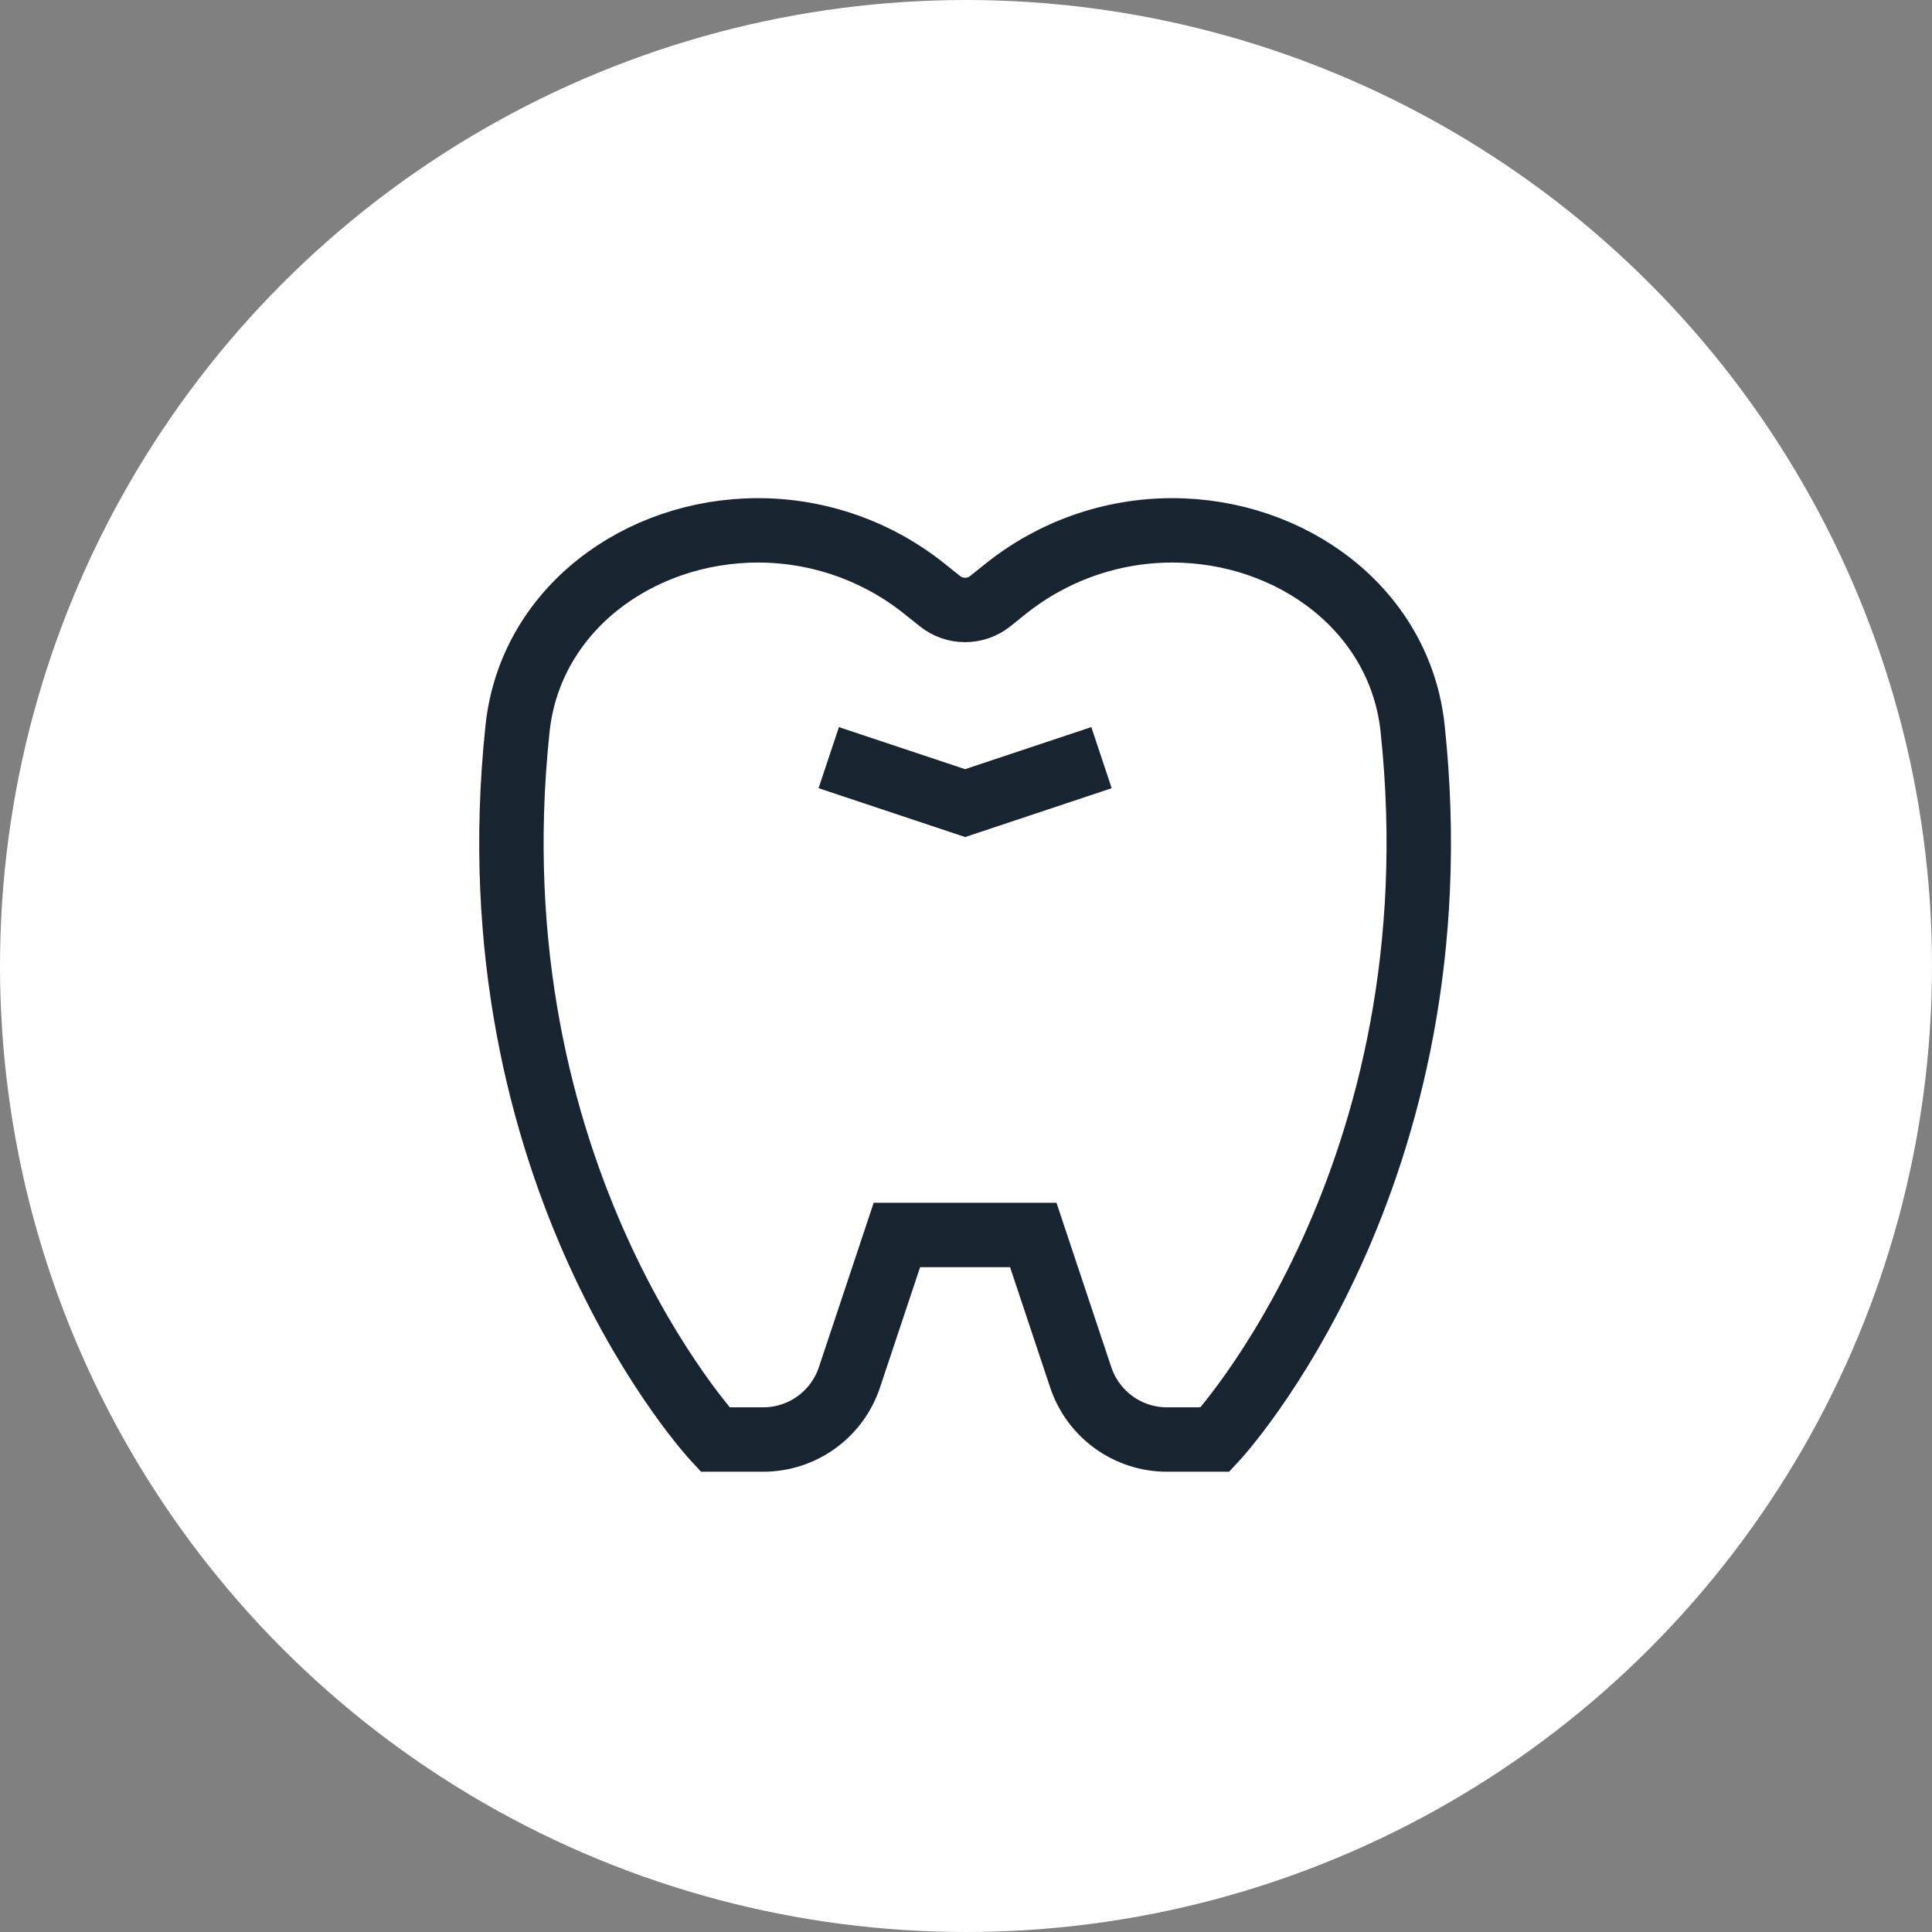
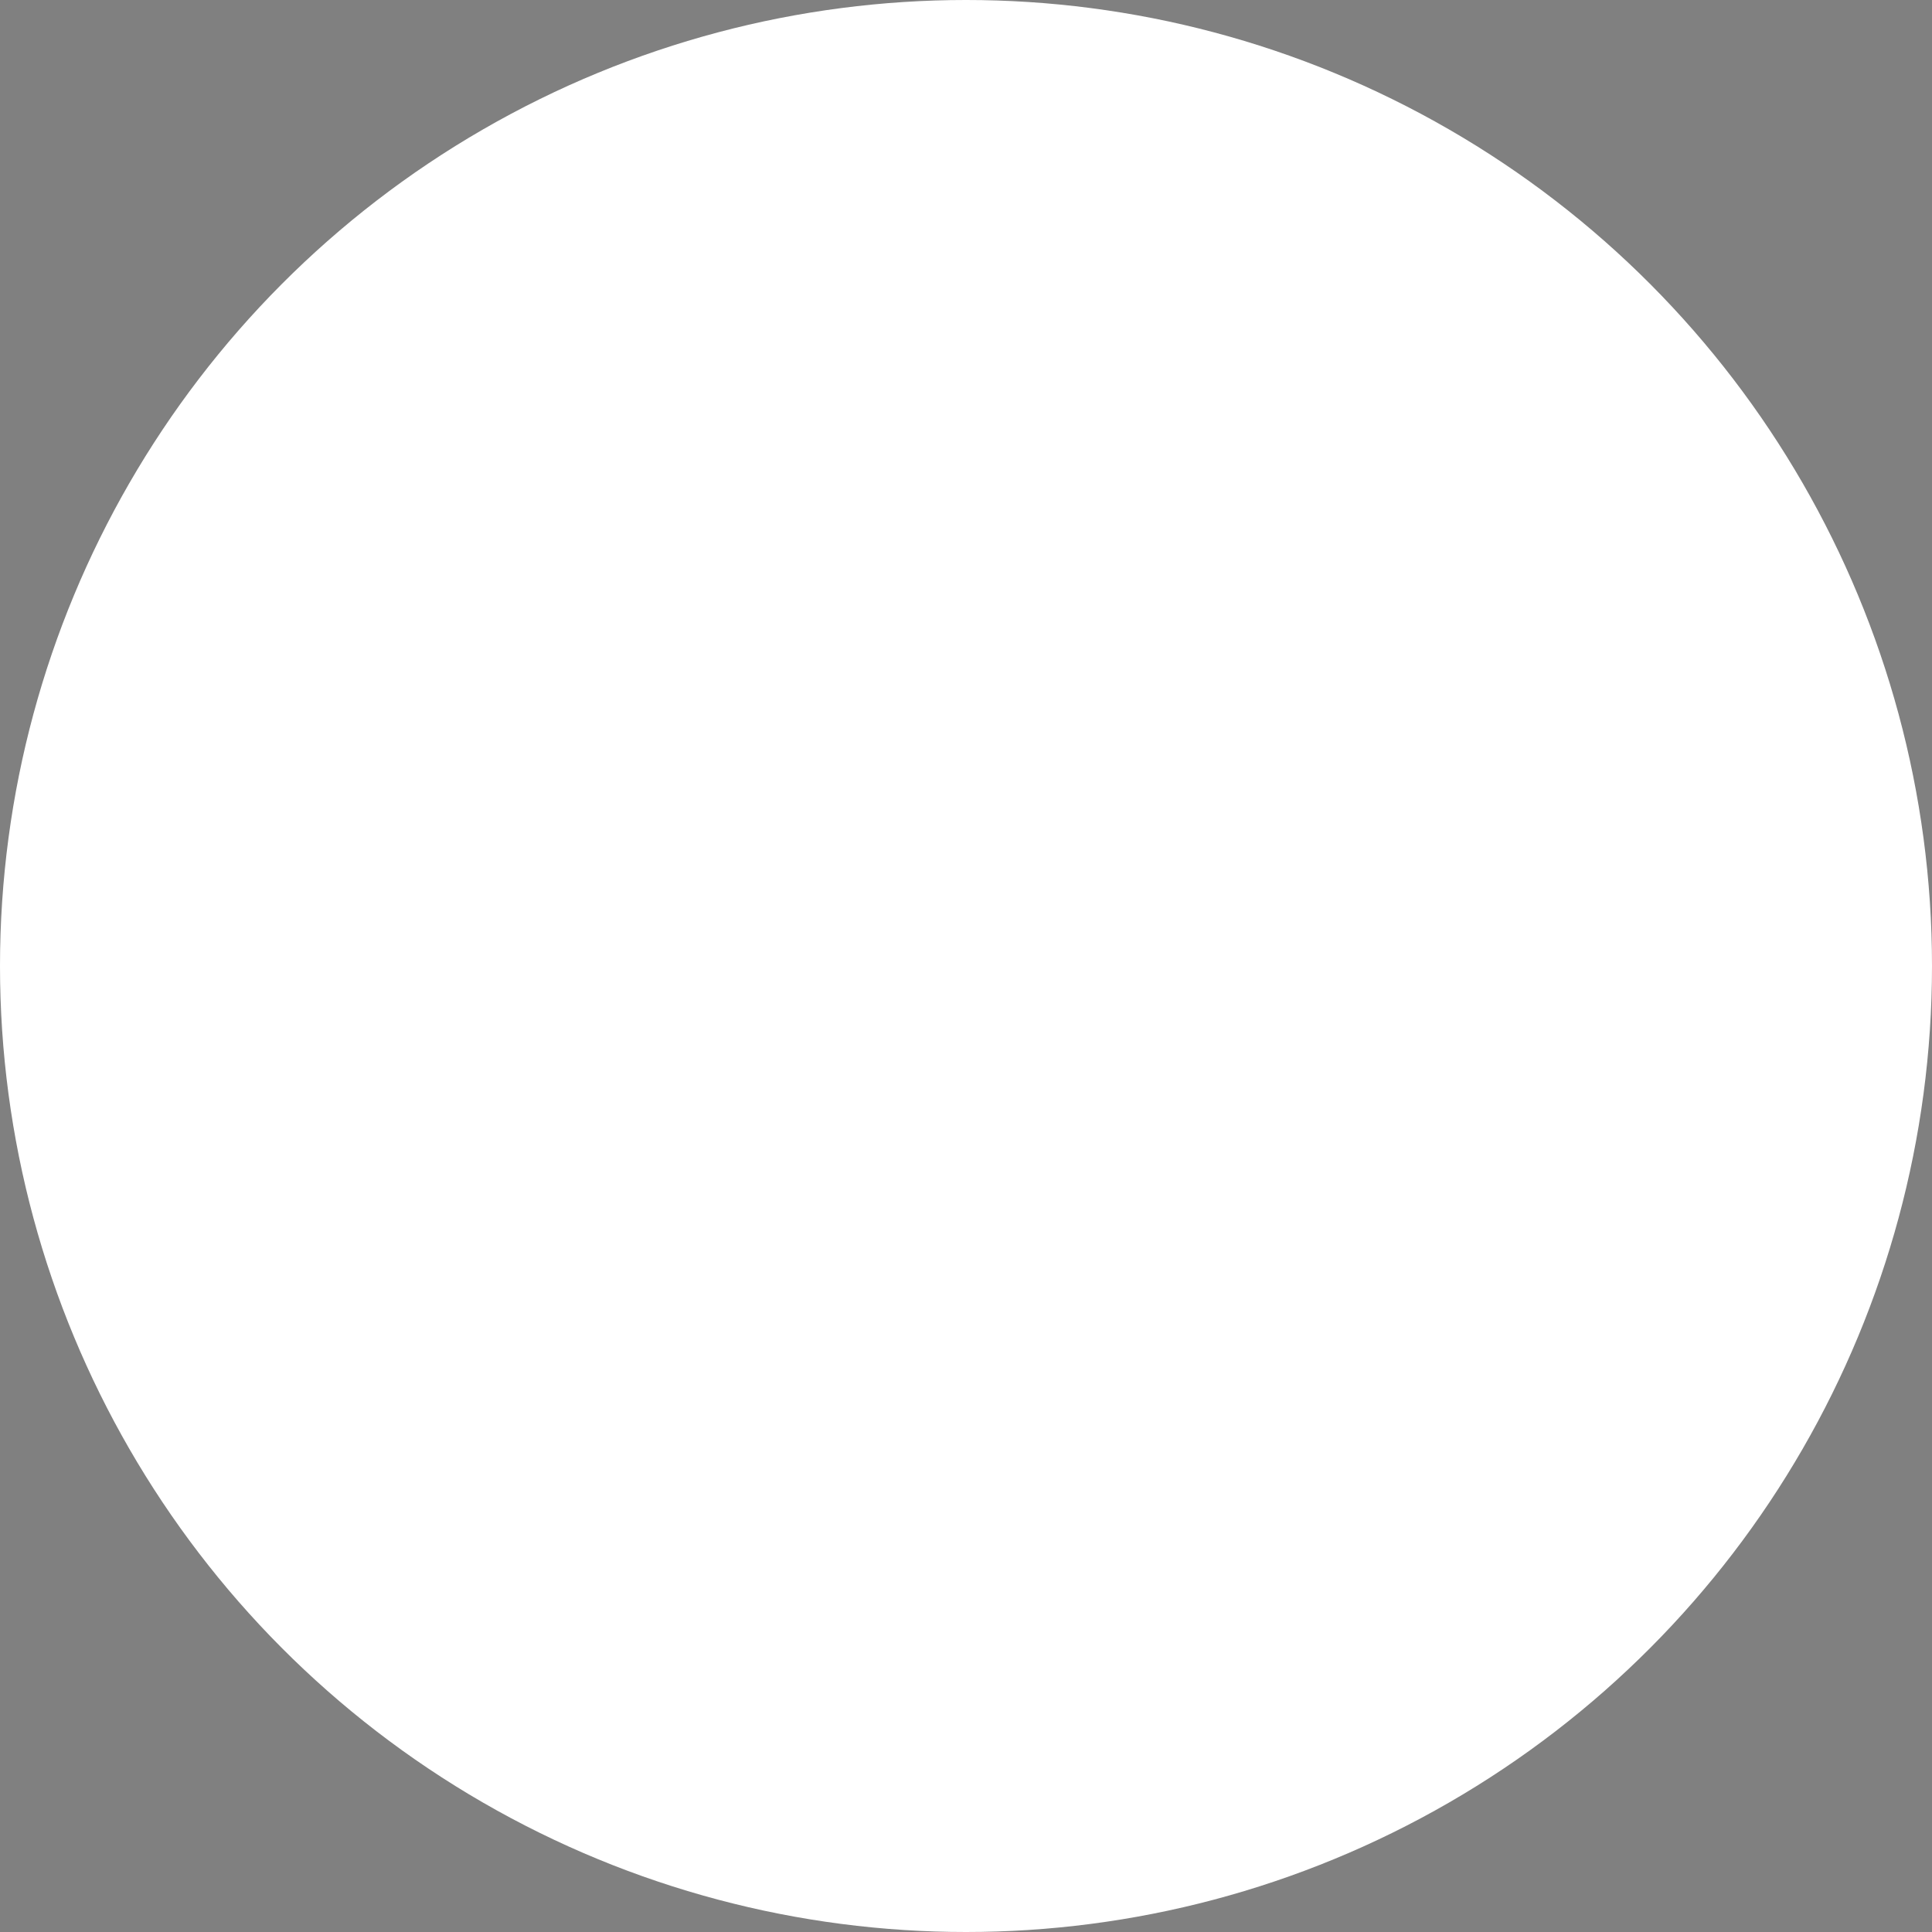
<svg xmlns="http://www.w3.org/2000/svg" width="51" height="51" viewBox="0 0 51 51" fill="none">
  <rect x="0" y="0" width="51" height="51" fill="#808080" stroke="none" />
  <circle cx="25.5" cy="25.5" r="25.5" fill="white" />
-   <path d="M20.146 38H18.876C18.876 38 12.406 31.068 13.662 19.232C13.994 16.096 16.856 14 20.009 14C21.606 14 23.155 14.543 24.402 15.541L24.811 15.868C25.2 16.179 25.753 16.179 26.142 15.868L26.55 15.541C27.797 14.543 29.346 14 30.943 14C34.096 14 36.958 16.096 37.29 19.232C38.546 31.068 32.076 38 32.076 38H30.806C29.773 38 28.856 37.339 28.529 36.359L27.276 32.6H23.676L22.423 36.359C22.096 37.339 21.179 38 20.146 38Z" stroke="#182531" stroke-width="1.7" />
-   <path d="M21.877 20L25.477 21.2L29.077 20" stroke="#182531" stroke-width="1.7" />
</svg>